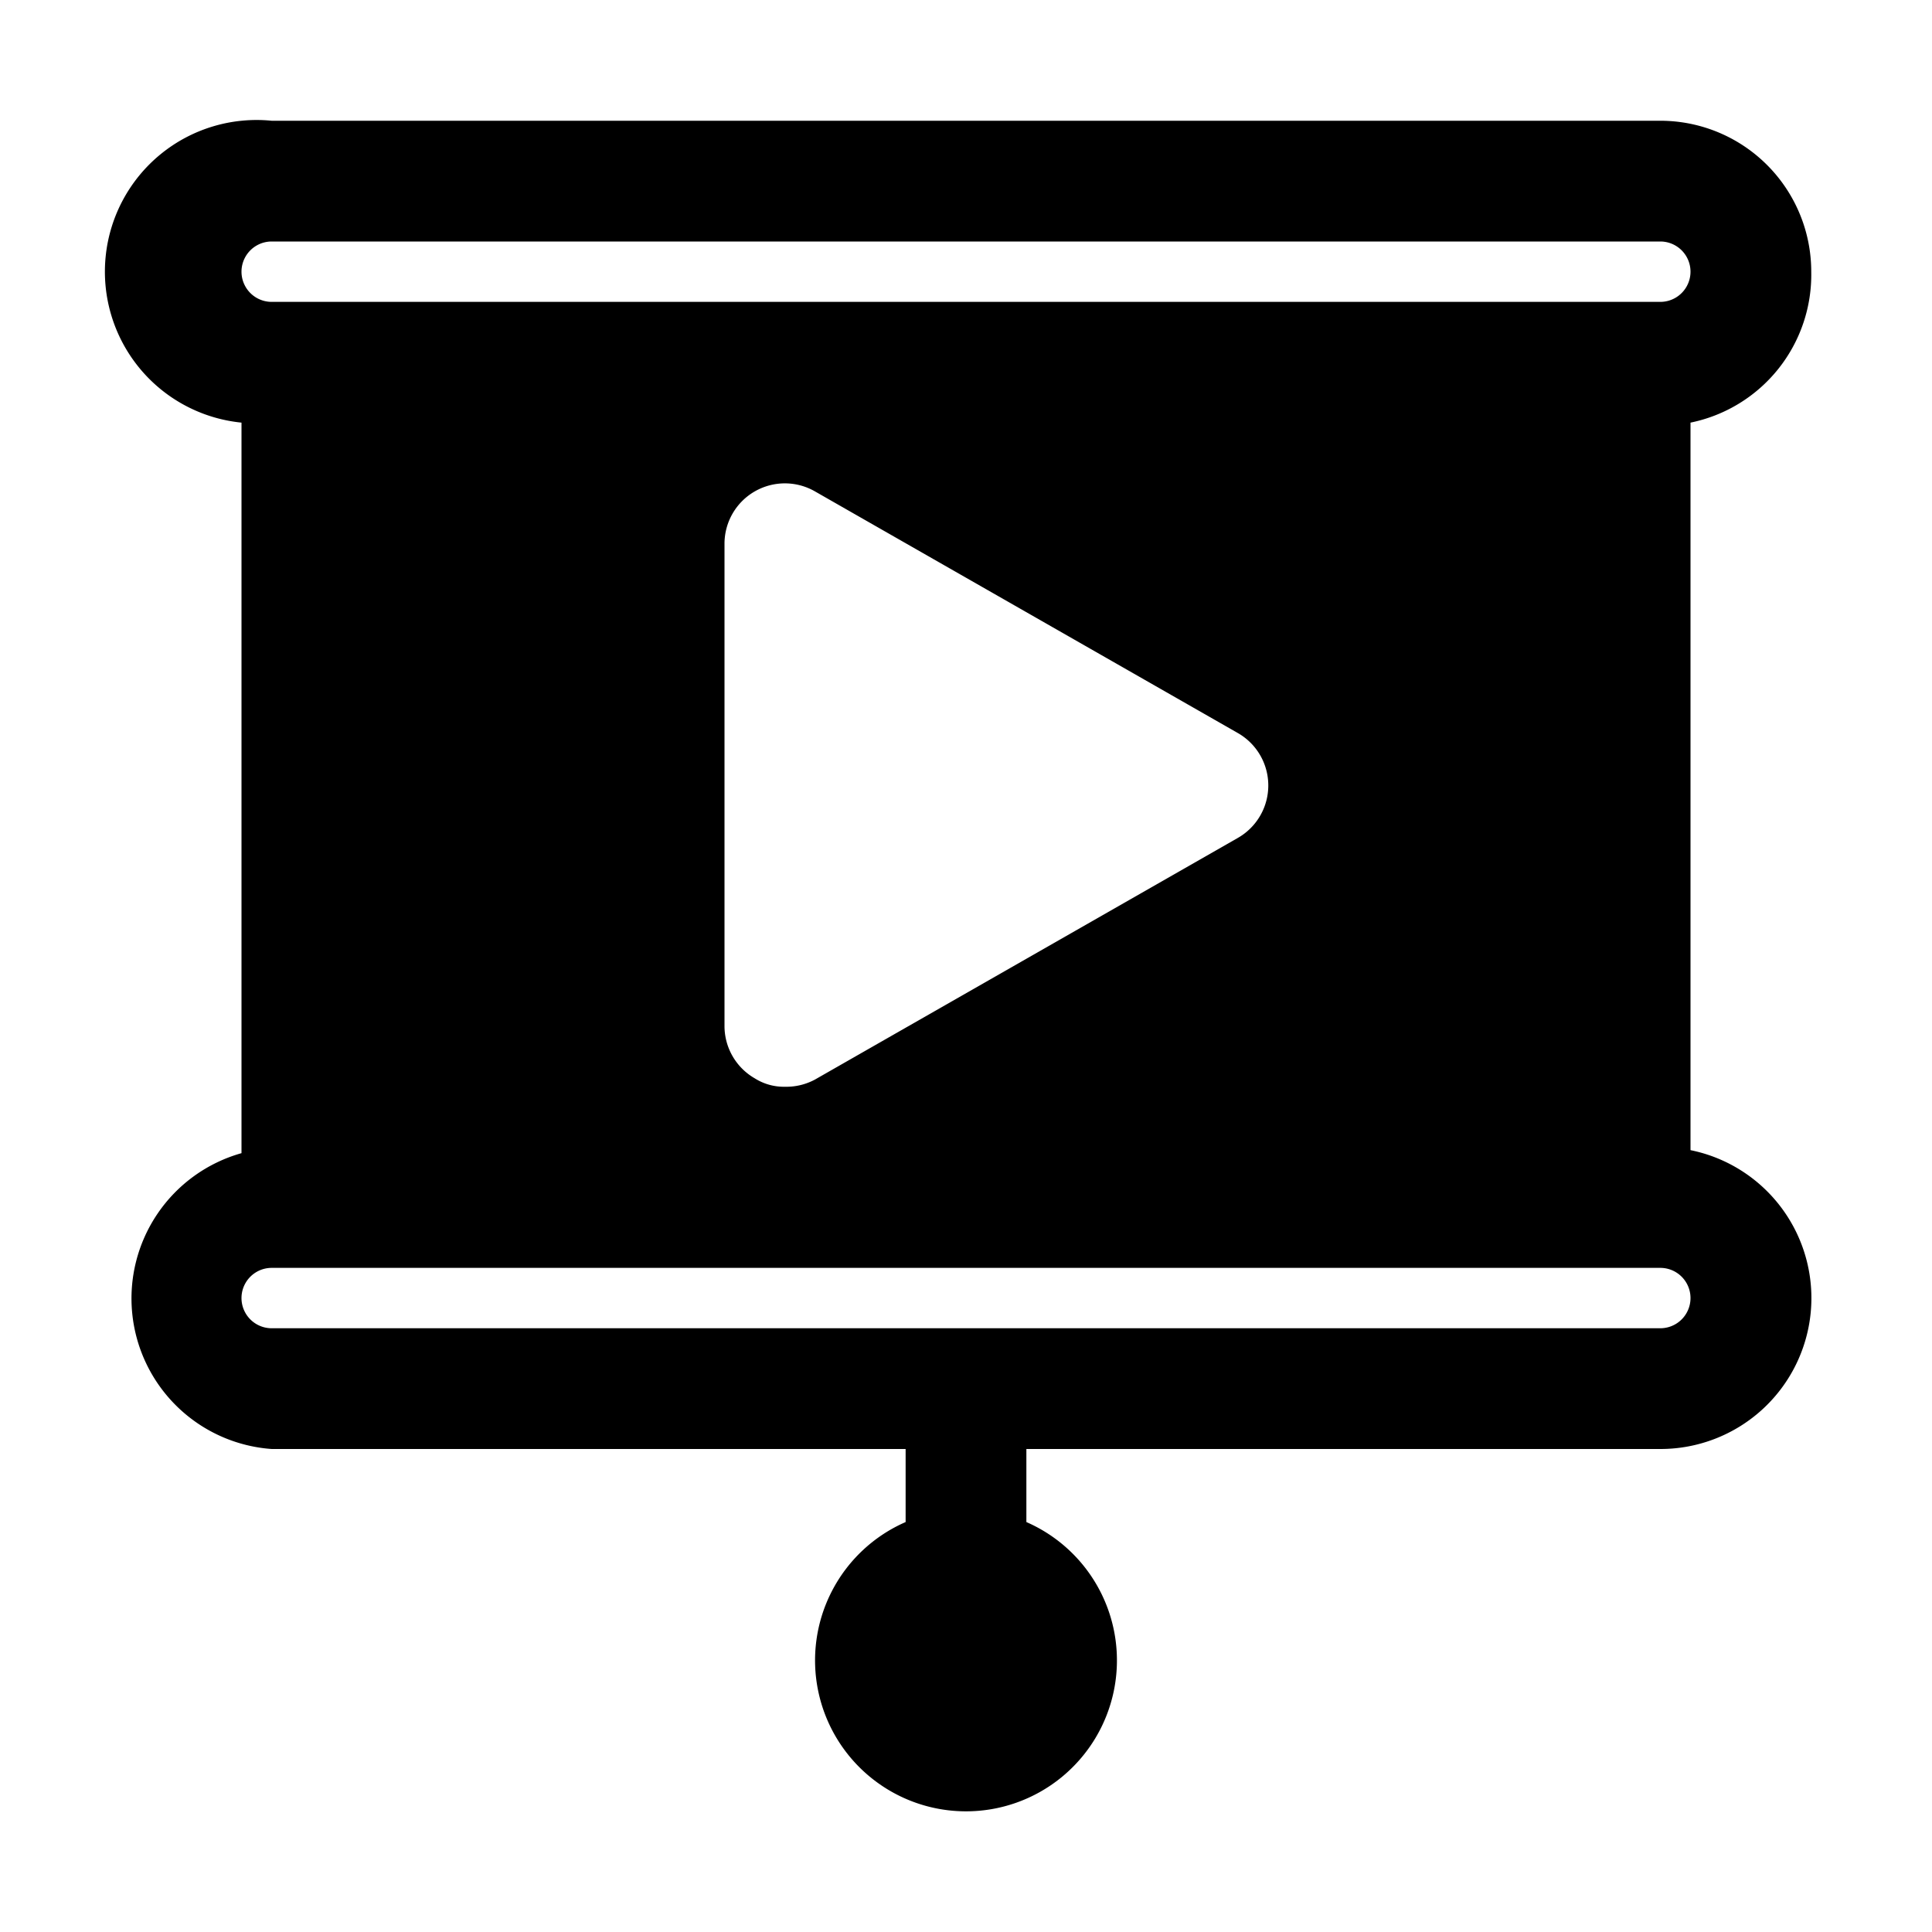
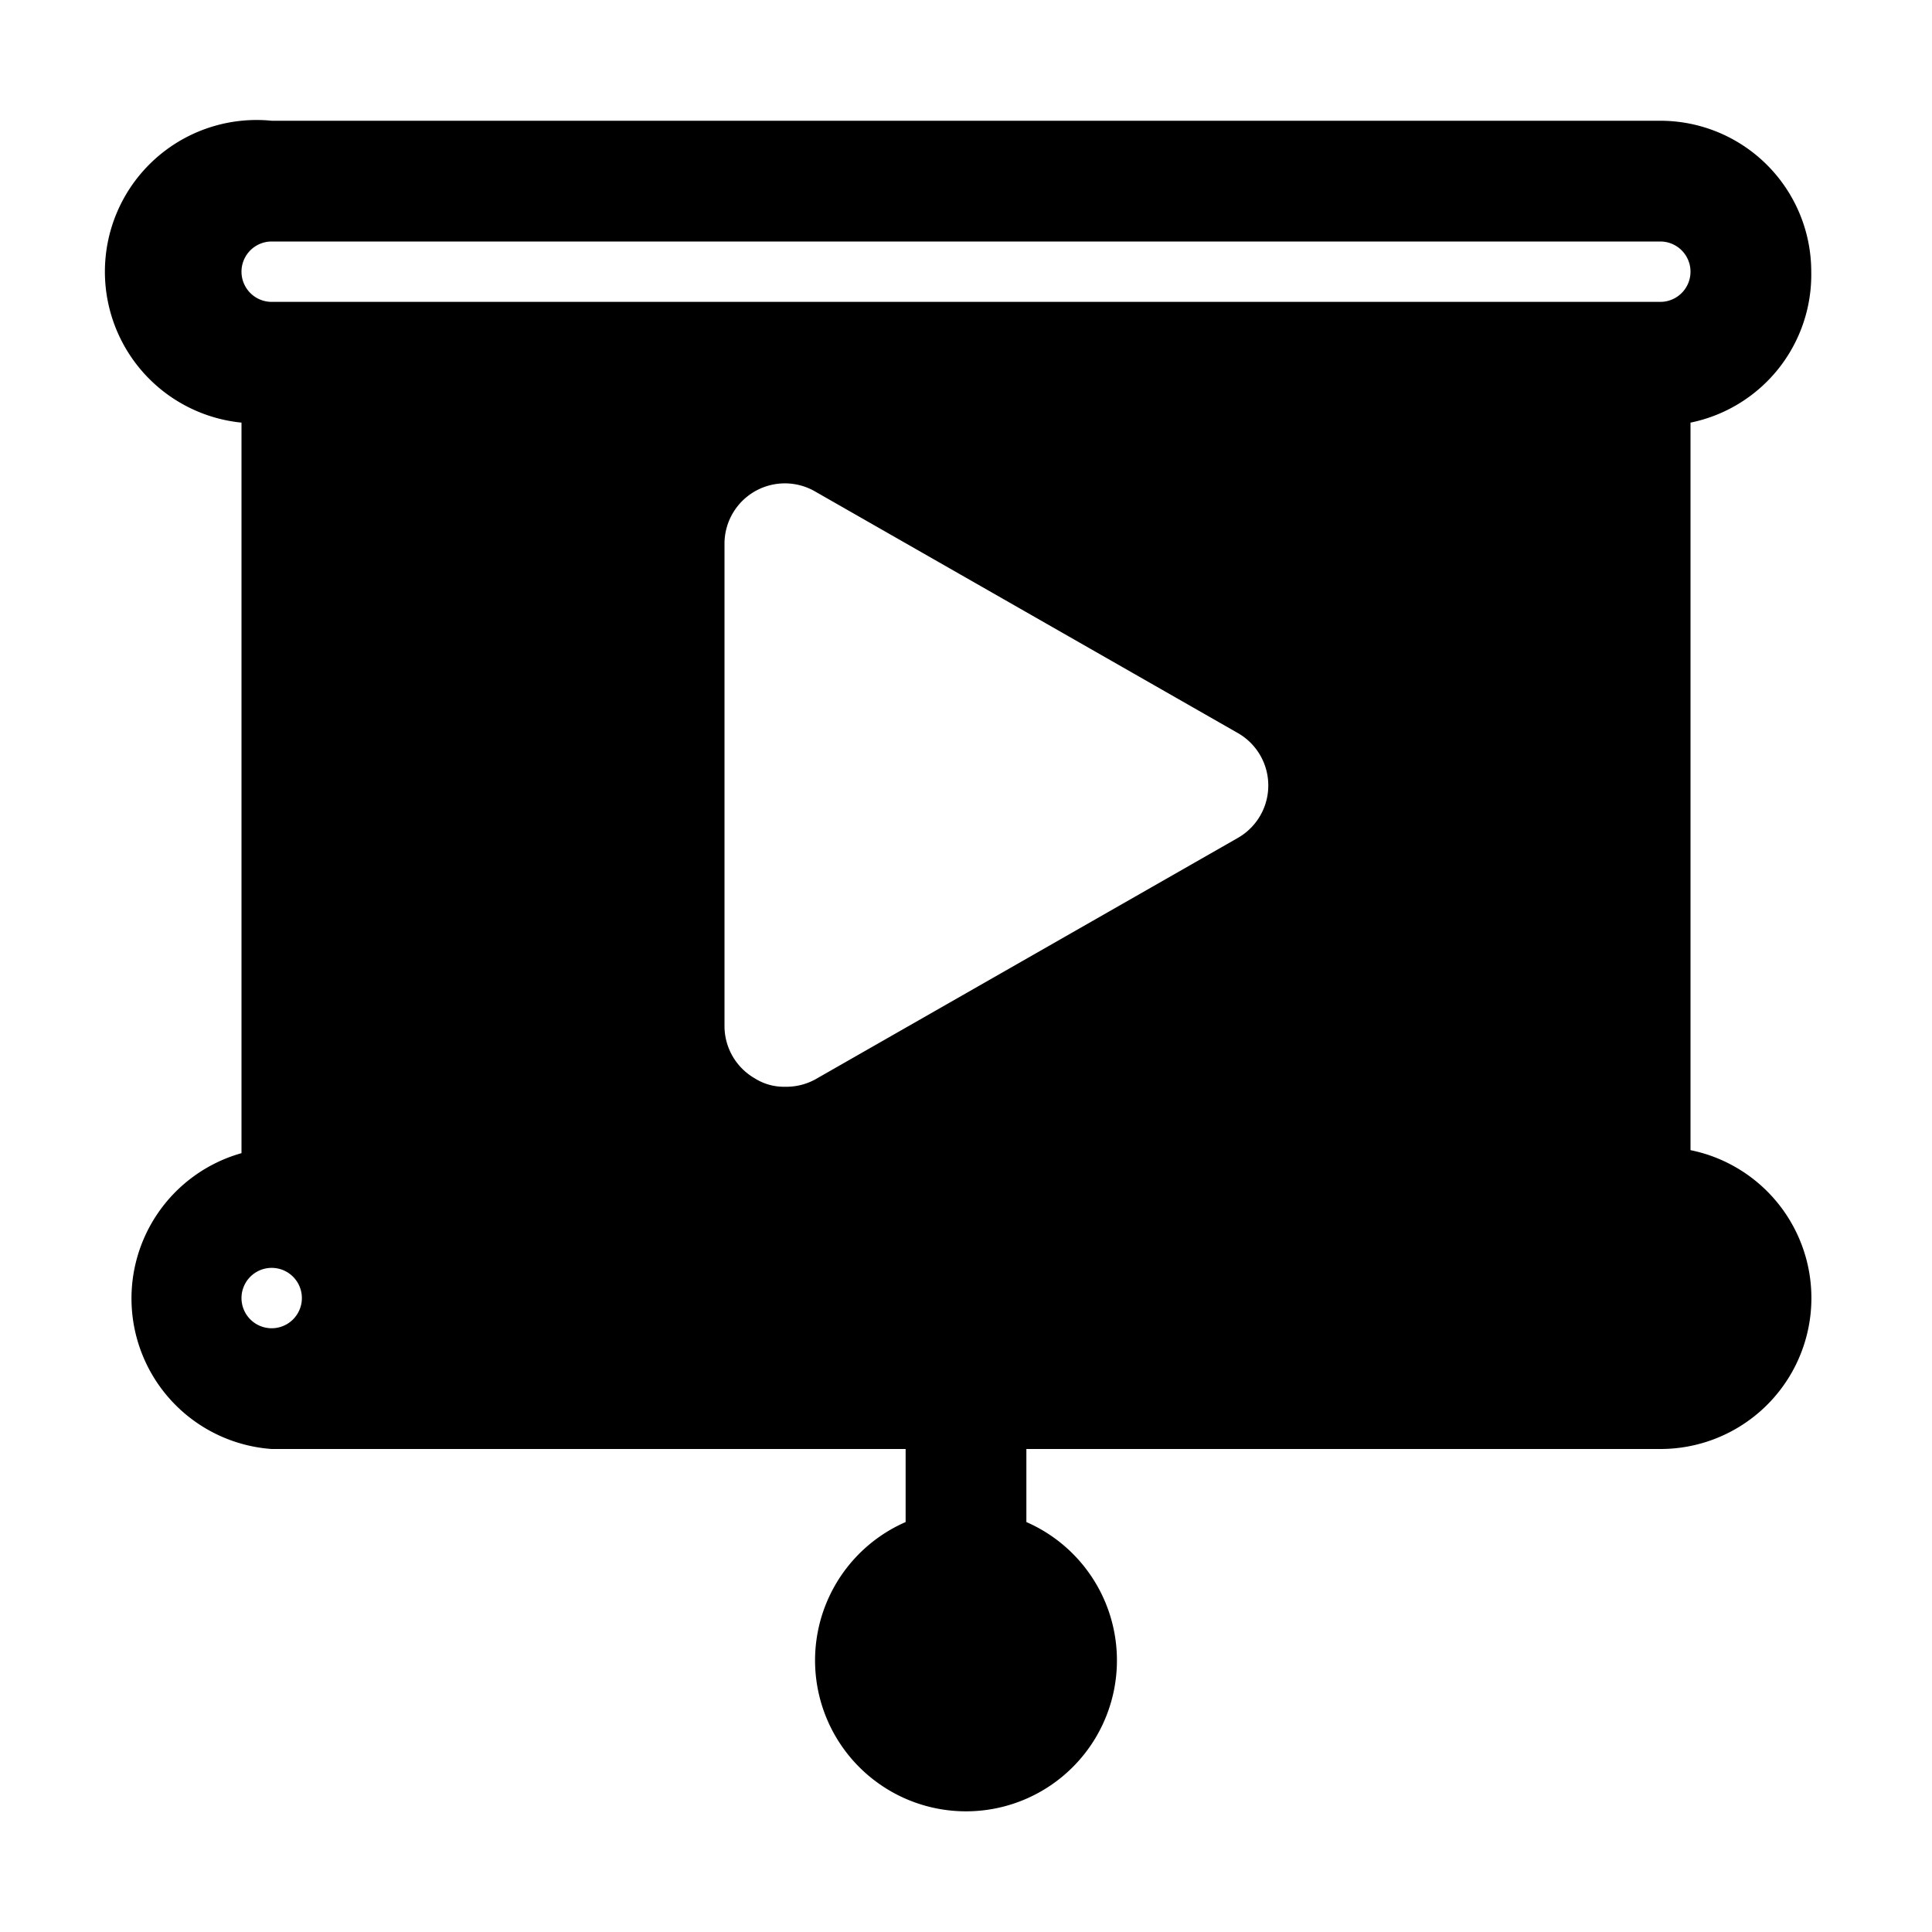
<svg xmlns="http://www.w3.org/2000/svg" viewBox="0 0 32 32" id="video-presentation">
-   <path d="M30,4.5A2.5,2.5,0,0,0,27.5,2H4.5A2.5,2.5,0,0,0,4,7v12.1A2.5,2.5,0,0,0,4.5,24H15v1.21a2.5,2.5,0,1,0,2,0V24H27.5a2.5,2.5,0,0,0,.5-4.95V7A2.5,2.5,0,0,0,30,4.5ZM27.5,22H4.5a.5.5,0,0,1,0-1h23a.5.5,0,0,1,0,1ZM12,17V9a1,1,0,0,1,.5-.86,1,1,0,0,1,1,0l7,4a1,1,0,0,1,0,1.74l-7,4A1,1,0,0,1,13,18a.9.9,0,0,1-.5-.14A1,1,0,0,1,12,17ZM27.5,5H4.5a.5.5,0,0,1,0-1h23a.5.5,0,0,1,0,1Z" />
+   <path d="M30,4.5A2.5,2.5,0,0,0,27.5,2H4.5A2.5,2.5,0,0,0,4,7v12.1A2.5,2.5,0,0,0,4.5,24H15v1.21a2.5,2.5,0,1,0,2,0V24H27.5a2.5,2.5,0,0,0,.5-4.95V7A2.5,2.5,0,0,0,30,4.5ZM27.5,22H4.5a.5.5,0,0,1,0-1a.5.5,0,0,1,0,1ZM12,17V9a1,1,0,0,1,.5-.86,1,1,0,0,1,1,0l7,4a1,1,0,0,1,0,1.74l-7,4A1,1,0,0,1,13,18a.9.9,0,0,1-.5-.14A1,1,0,0,1,12,17ZM27.5,5H4.5a.5.5,0,0,1,0-1h23a.5.5,0,0,1,0,1Z" />
</svg>